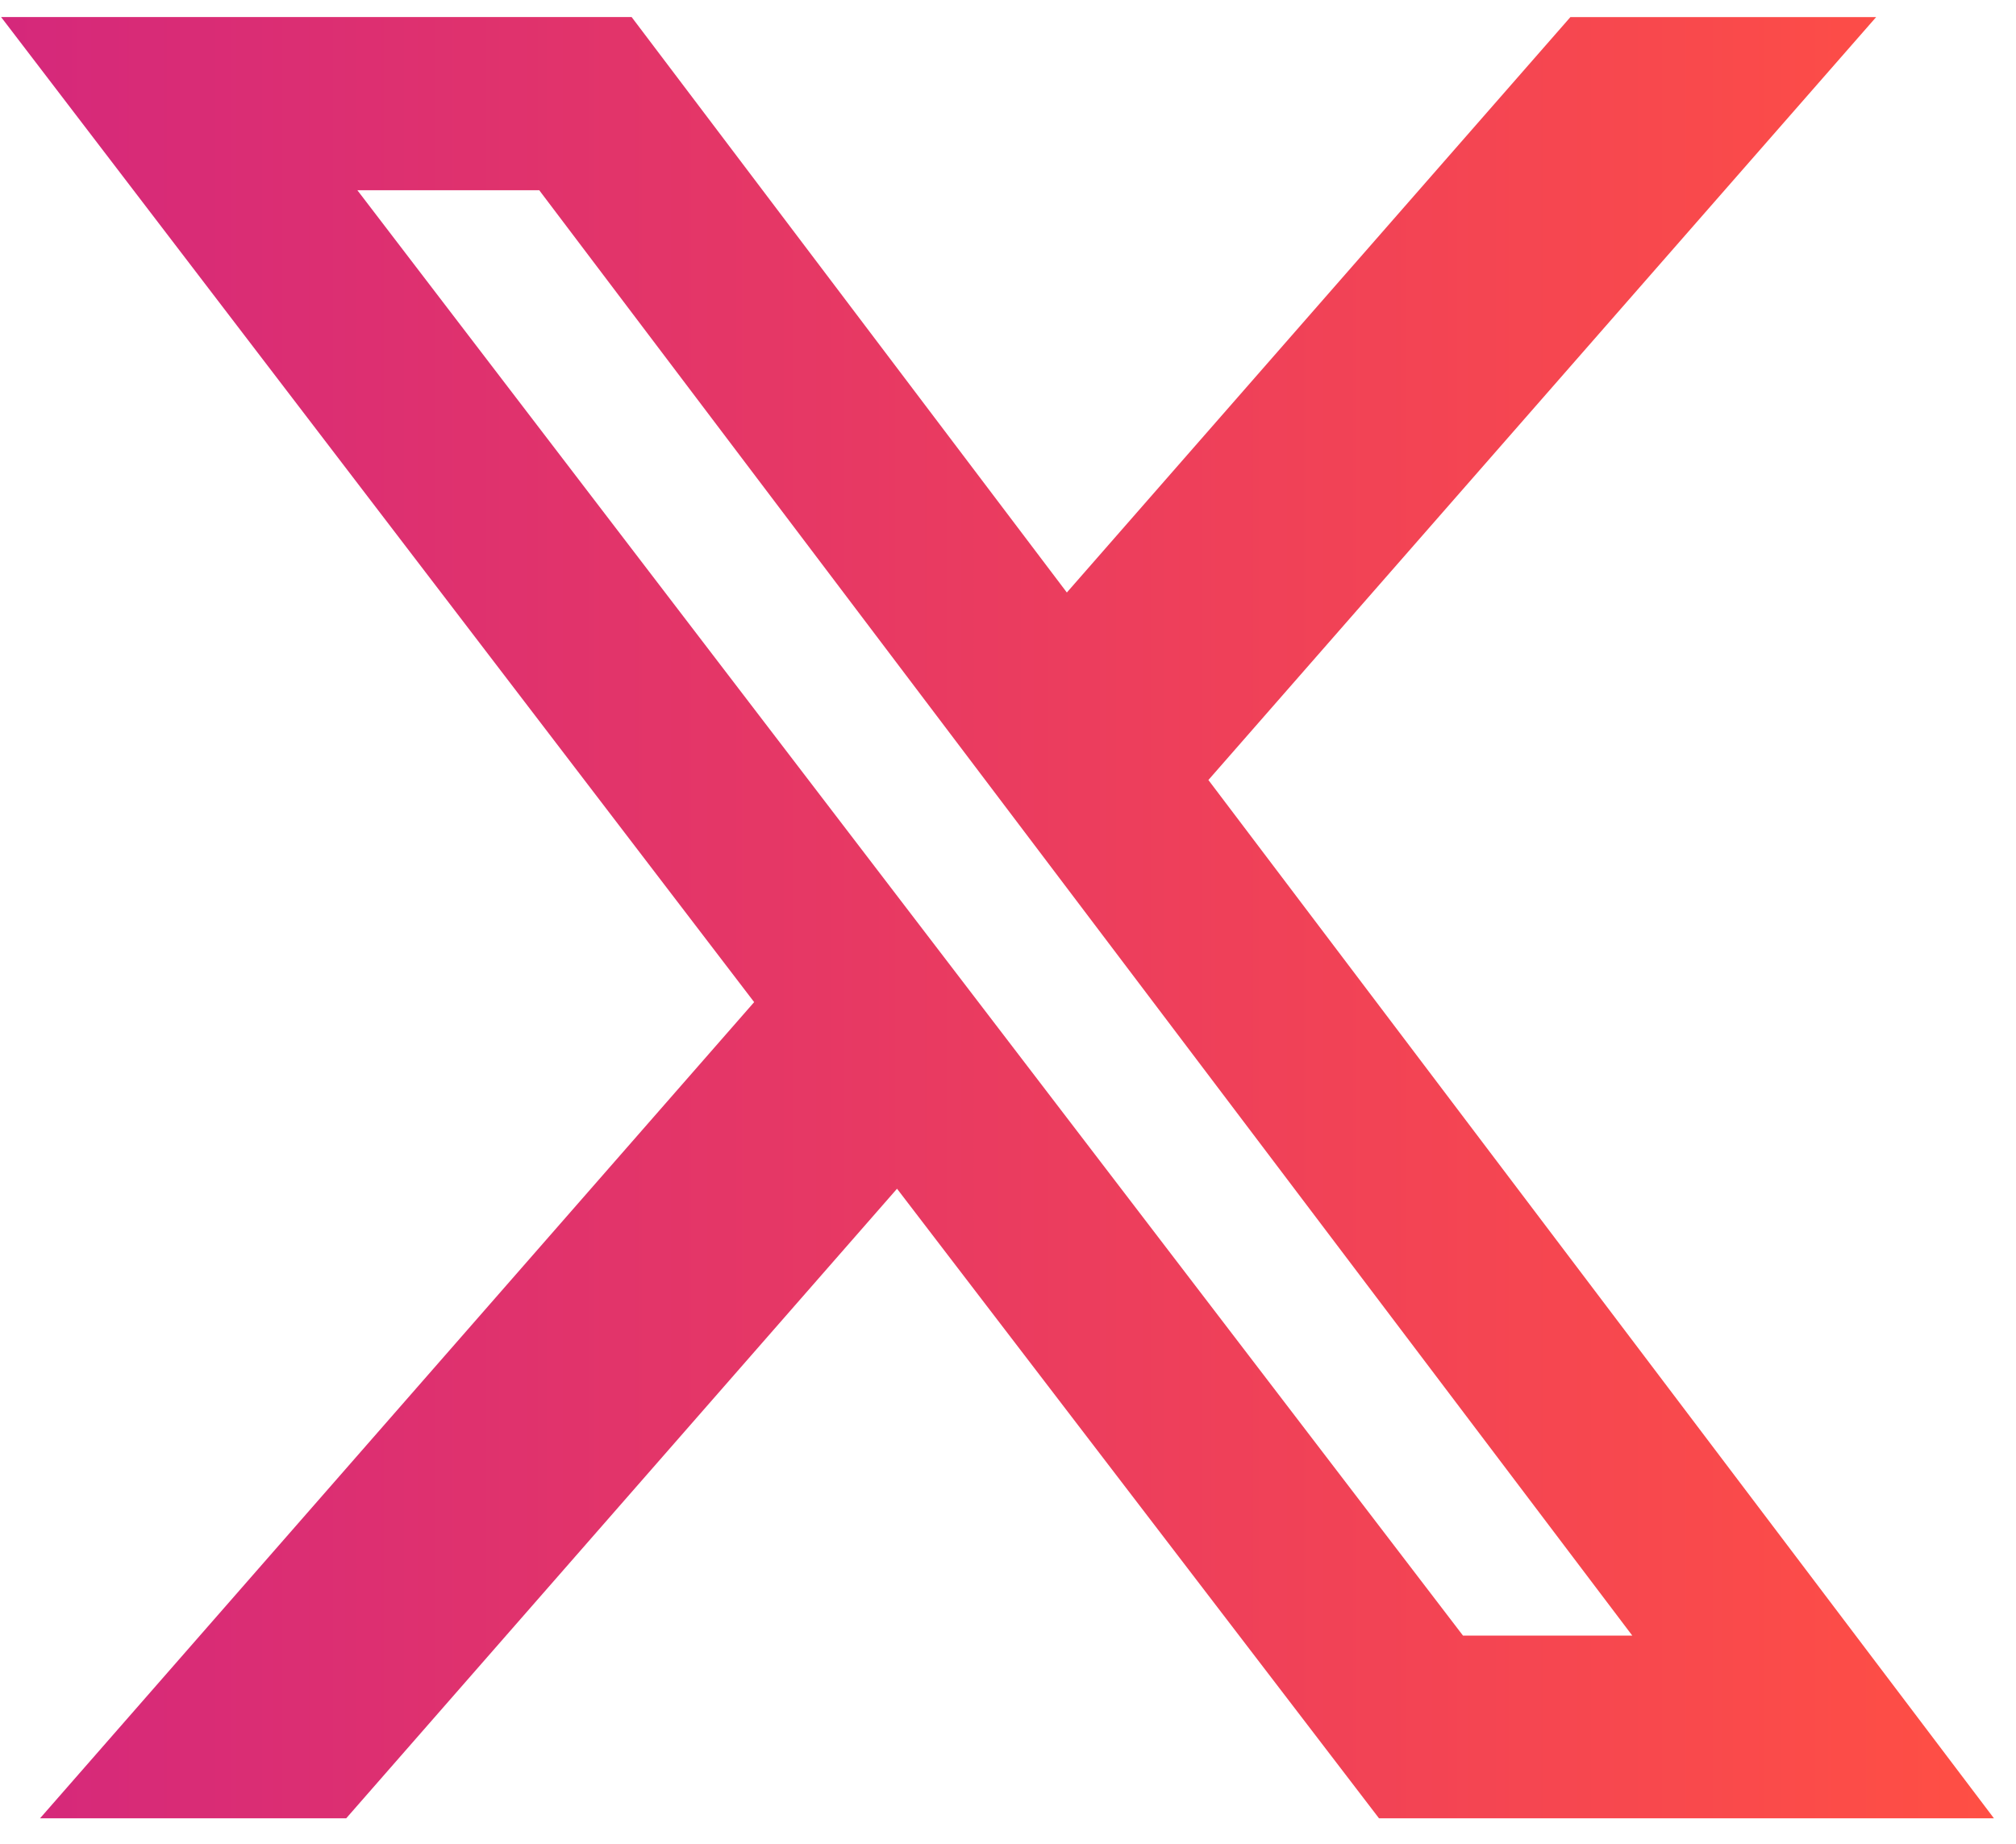
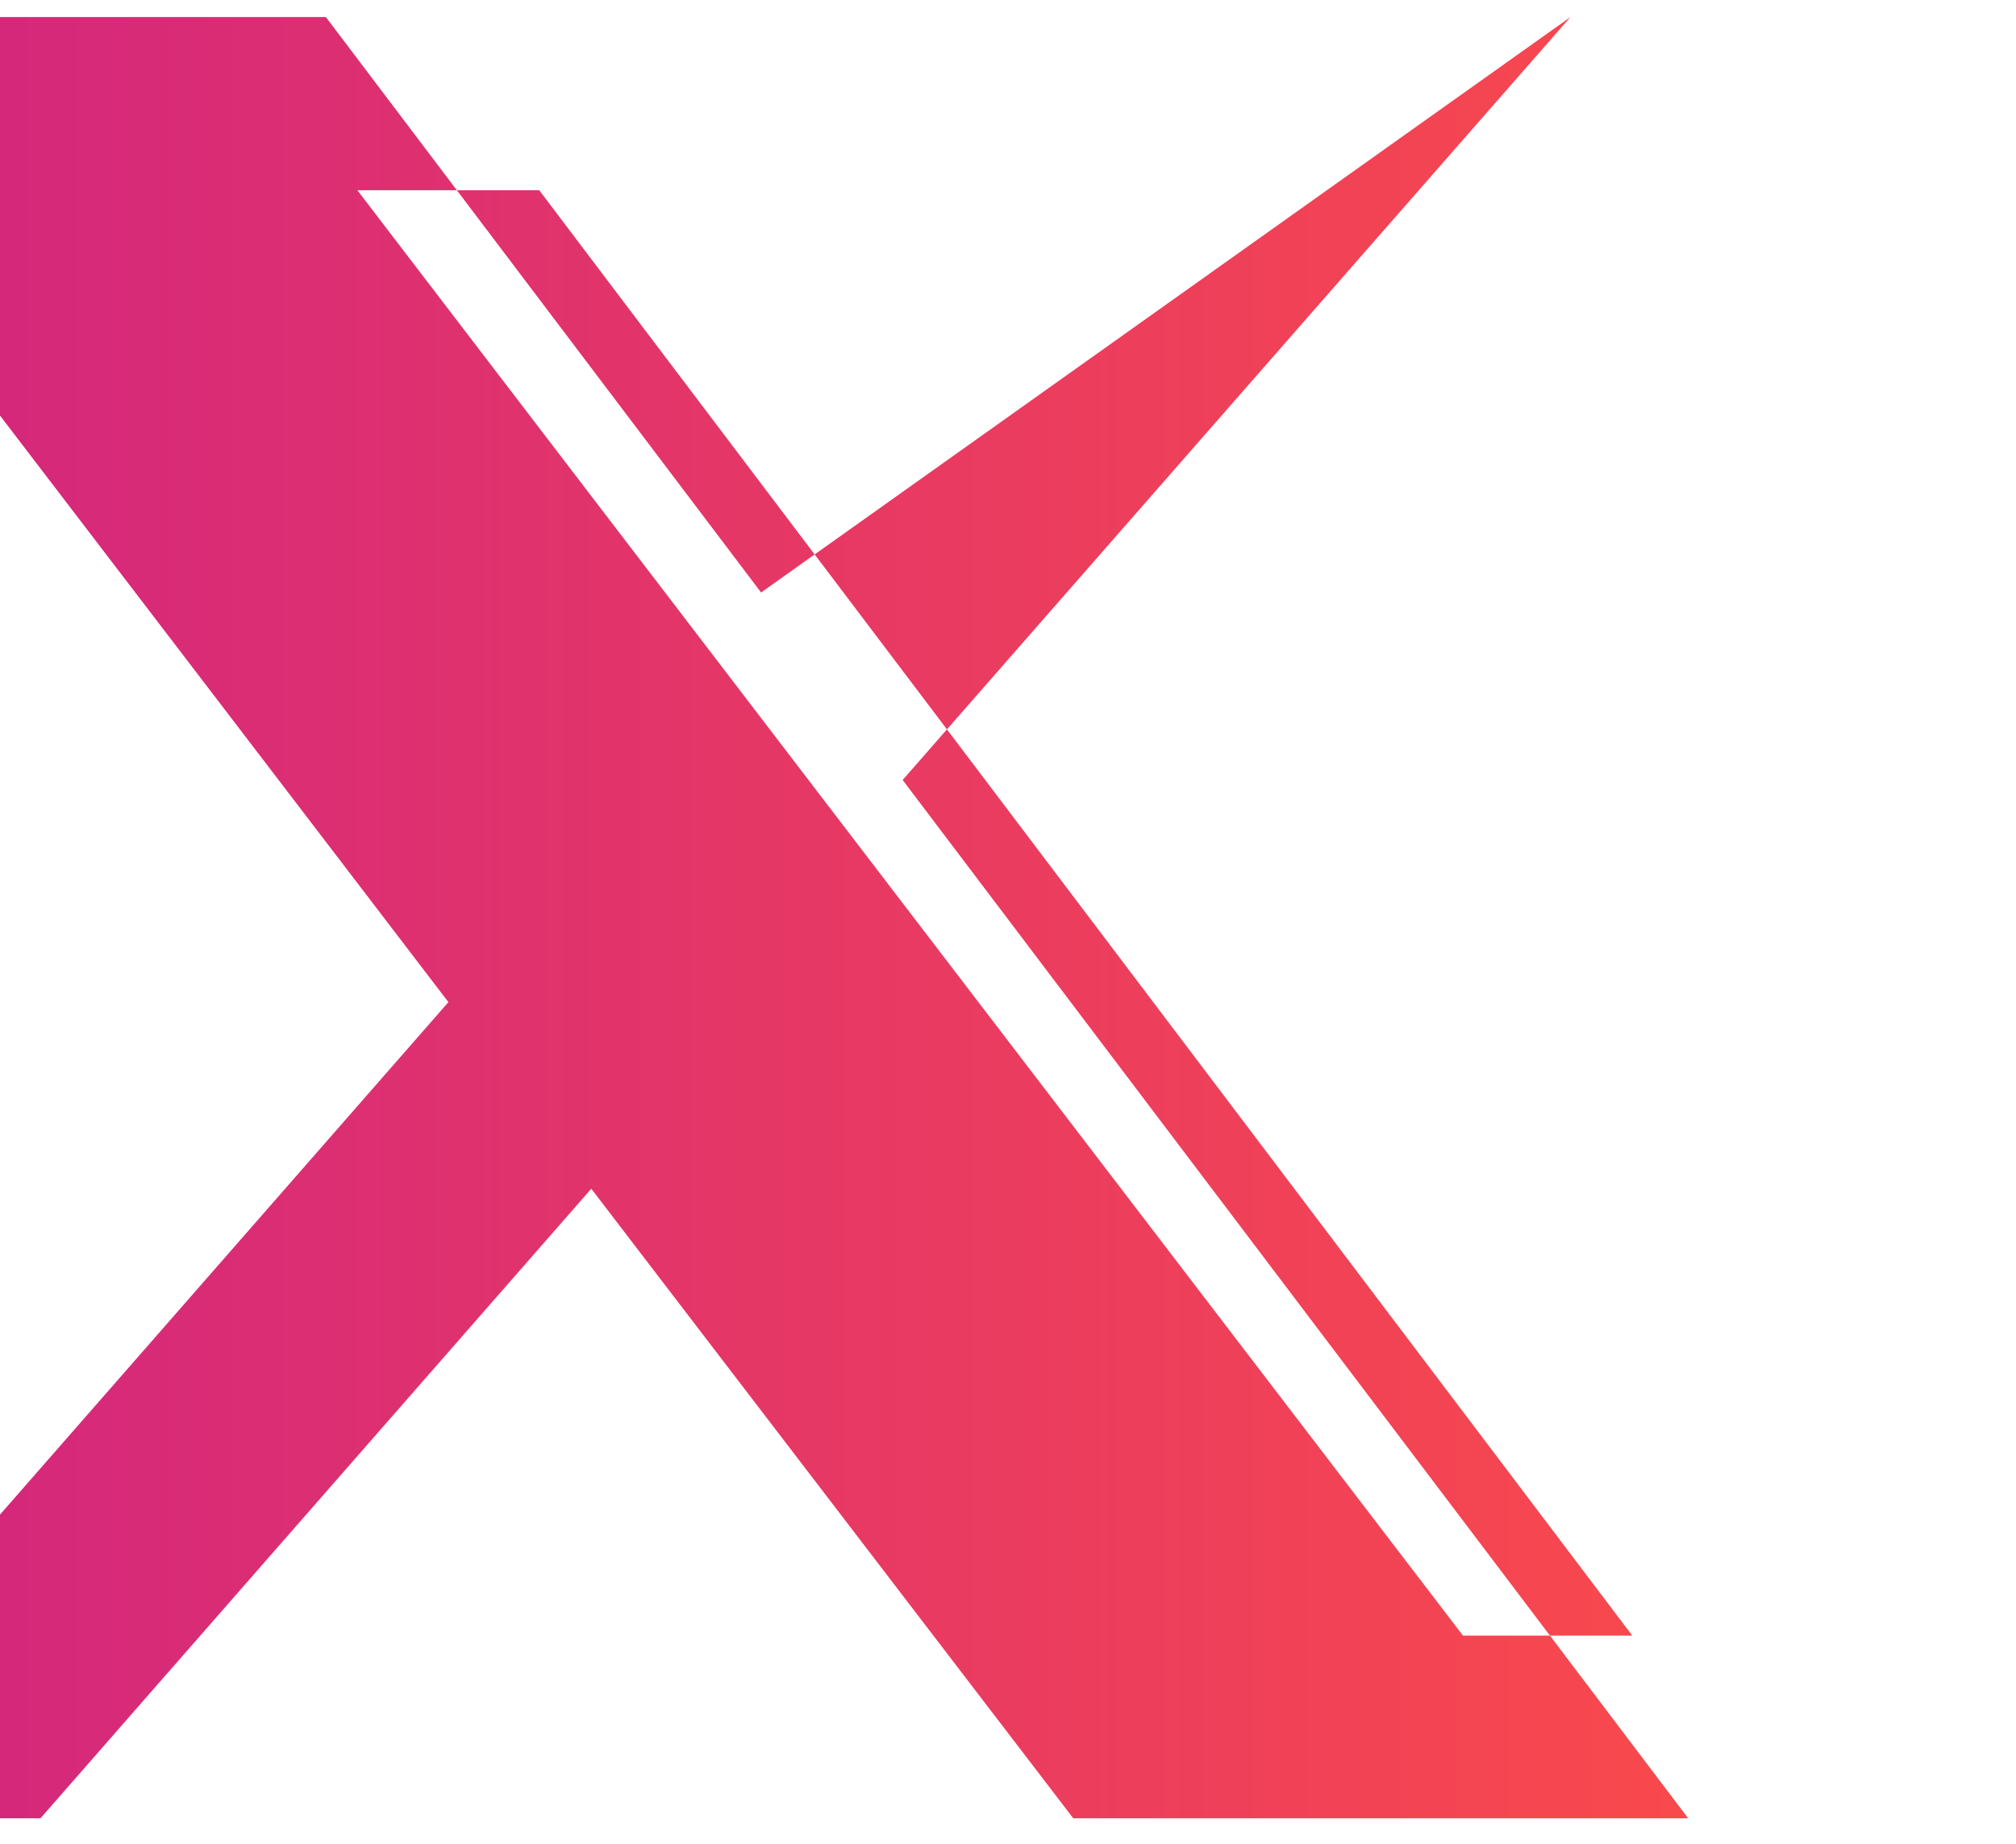
<svg xmlns="http://www.w3.org/2000/svg" fill="none" height="43" viewBox="0 0 47 43" width="47">
  <linearGradient id="a" gradientUnits="userSpaceOnUse" x1="46.486" x2=".023" y1=".398" y2=".398">
    <stop offset="0" stop-color="#ff4f44" />
    <stop offset="1" stop-color="#d5287b" />
  </linearGradient>
-   <path d="m36.612.398h7.128l-15.568 17.789 18.314 24.21h-14.336l-11.237-14.68-12.842 14.68h-7.138l16.649-19.031-17.557-22.969h14.7l10.147 13.418zm-2.504 37.739h3.947l-25.483-33.701h-4.24z" fill="url(#a)" />
+   <path d="m36.612.398l-15.568 17.789 18.314 24.21h-14.336l-11.237-14.68-12.842 14.68h-7.138l16.649-19.031-17.557-22.969h14.7l10.147 13.418zm-2.504 37.739h3.947l-25.483-33.701h-4.24z" fill="url(#a)" />
</svg>